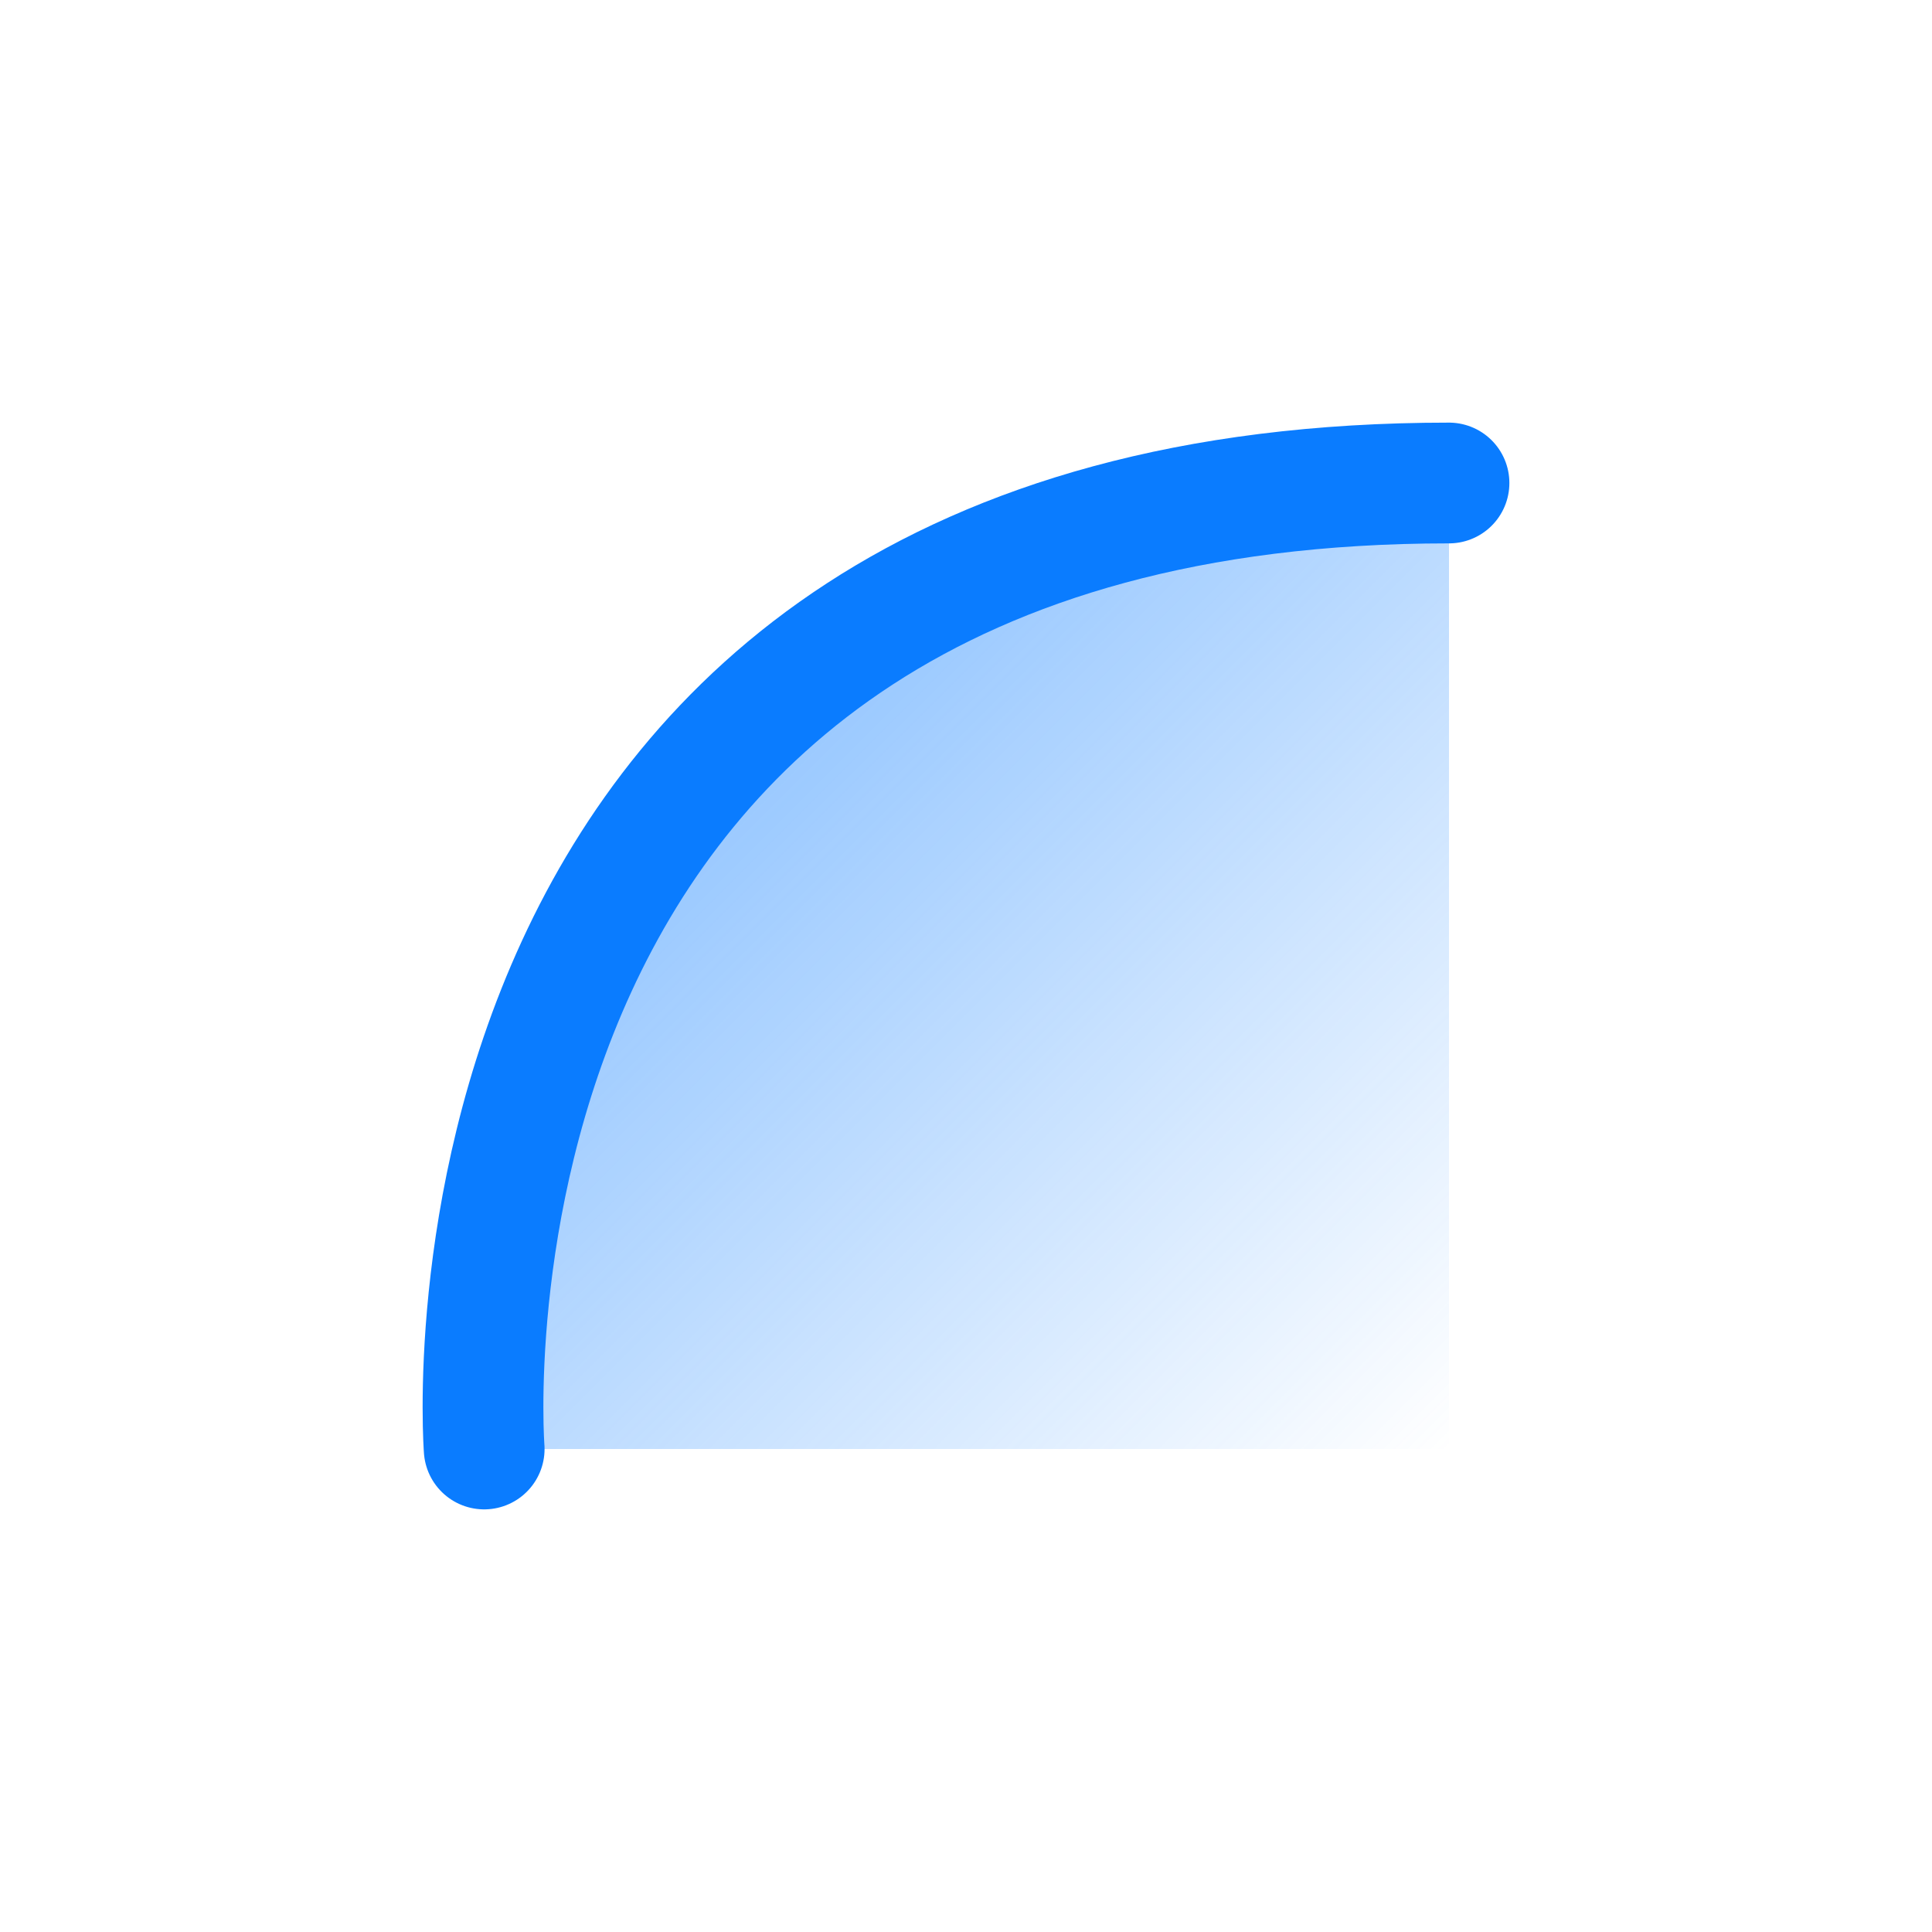
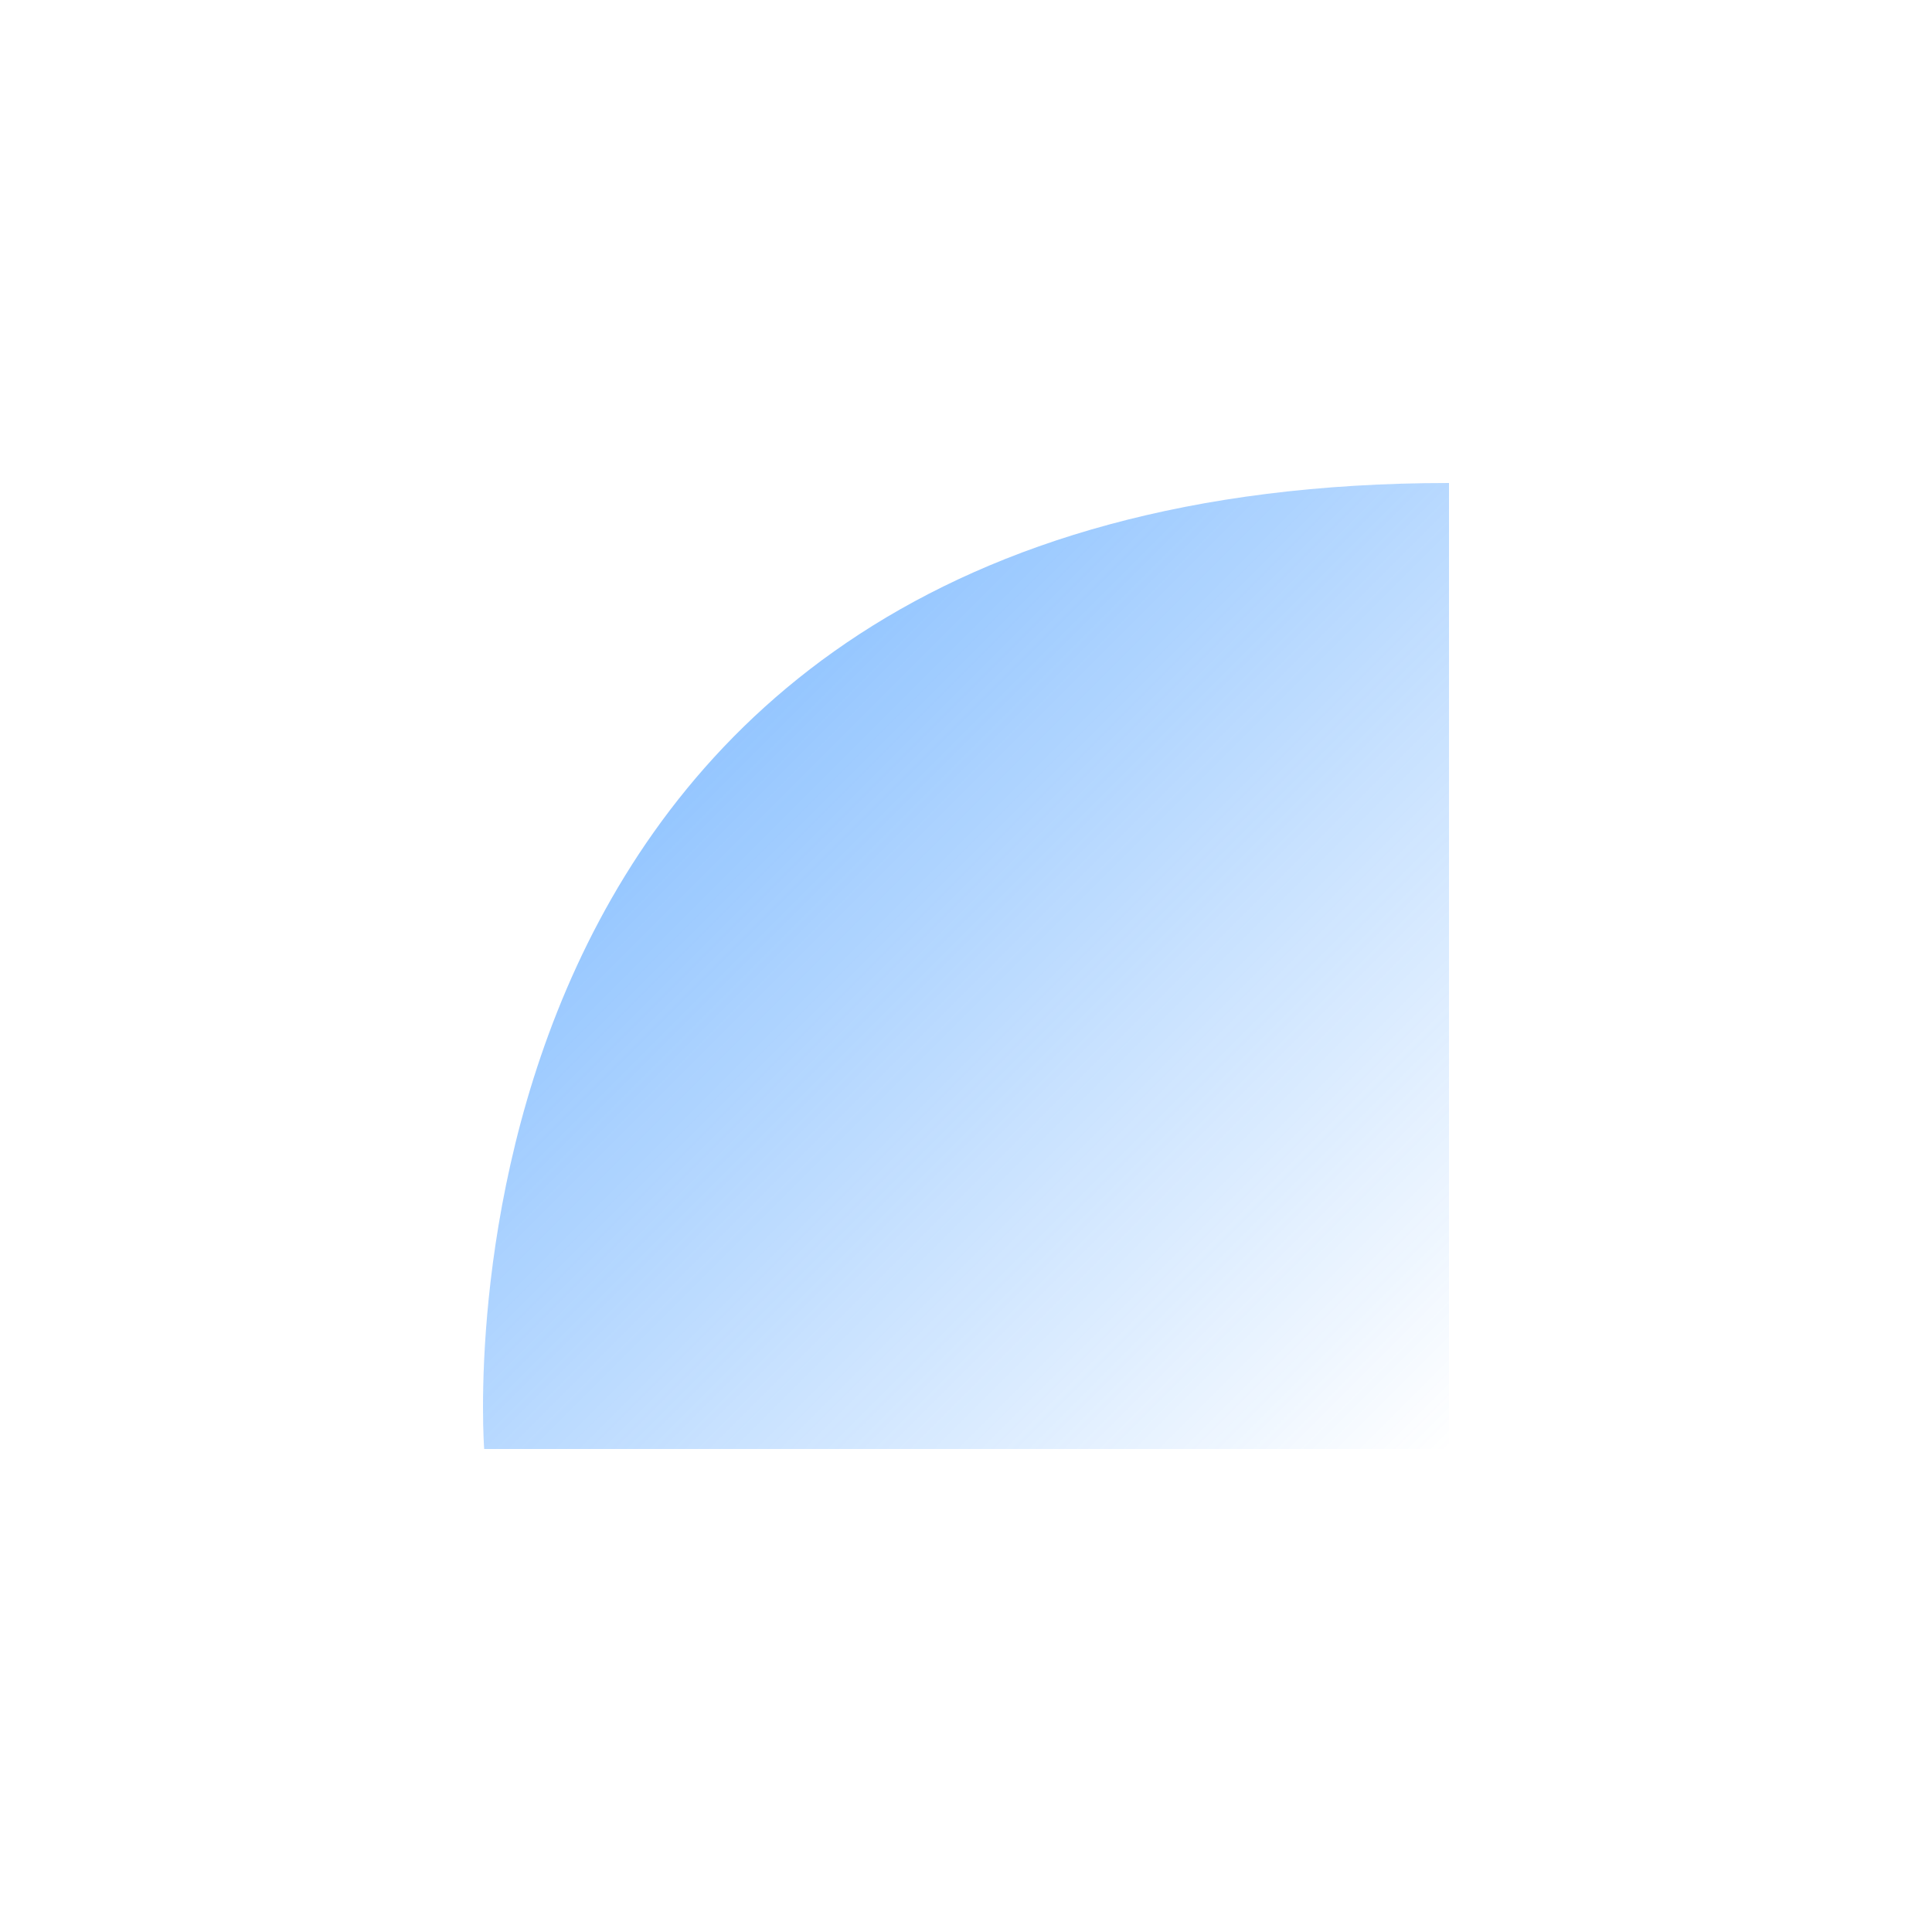
<svg xmlns="http://www.w3.org/2000/svg" width="36" height="36" viewBox="0 0 36 36" fill="none">
  <path d="M27 9C7.632 9 9.022 27 9.022 27H27V9Z" fill="url(#paint0_linear_2175_4463)" />
-   <path d="M9.022 27C9.022 27 7.632 9 27 9" stroke="#0A7CFF" stroke-width="2.25" stroke-linecap="round" />
  <defs>
    <linearGradient id="paint0_linear_2175_4463" x1="9" y1="9" x2="27" y2="27" gradientUnits="userSpaceOnUse">
      <stop stop-color="#1F87FF" stop-opacity="0.64" />
      <stop offset="1" stop-color="#1F87FF" stop-opacity="0" />
    </linearGradient>
  </defs>
</svg>